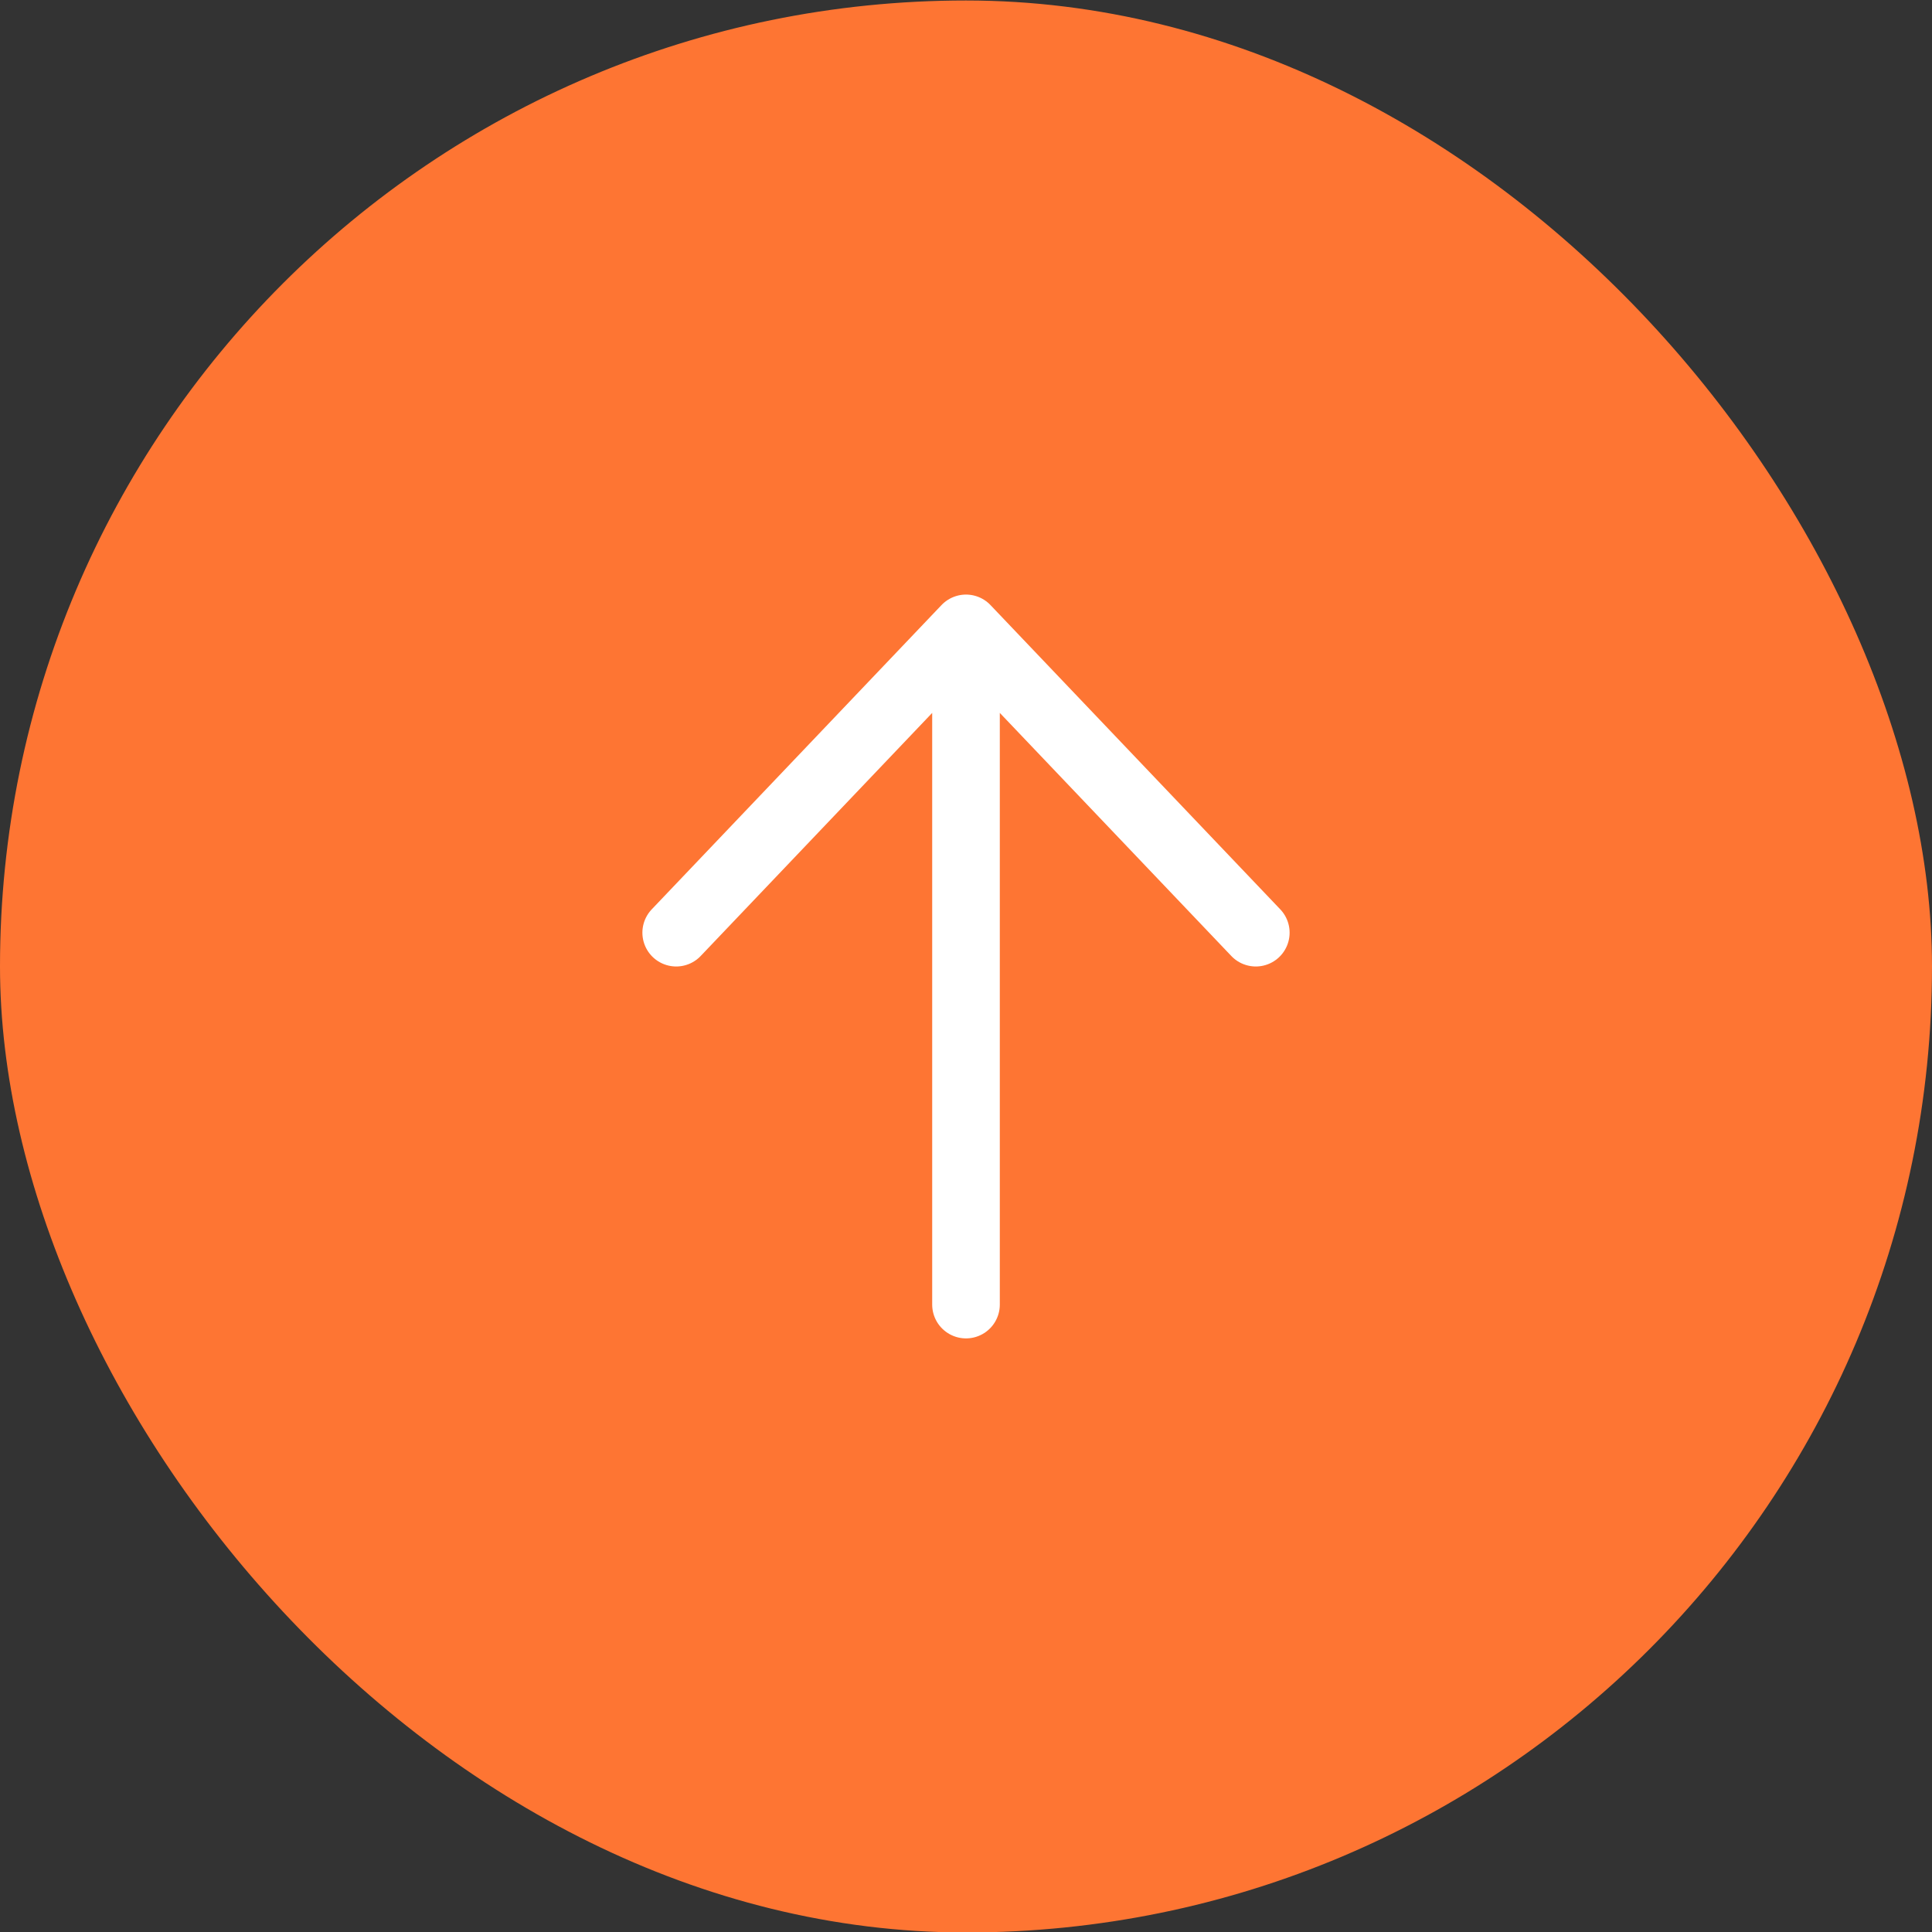
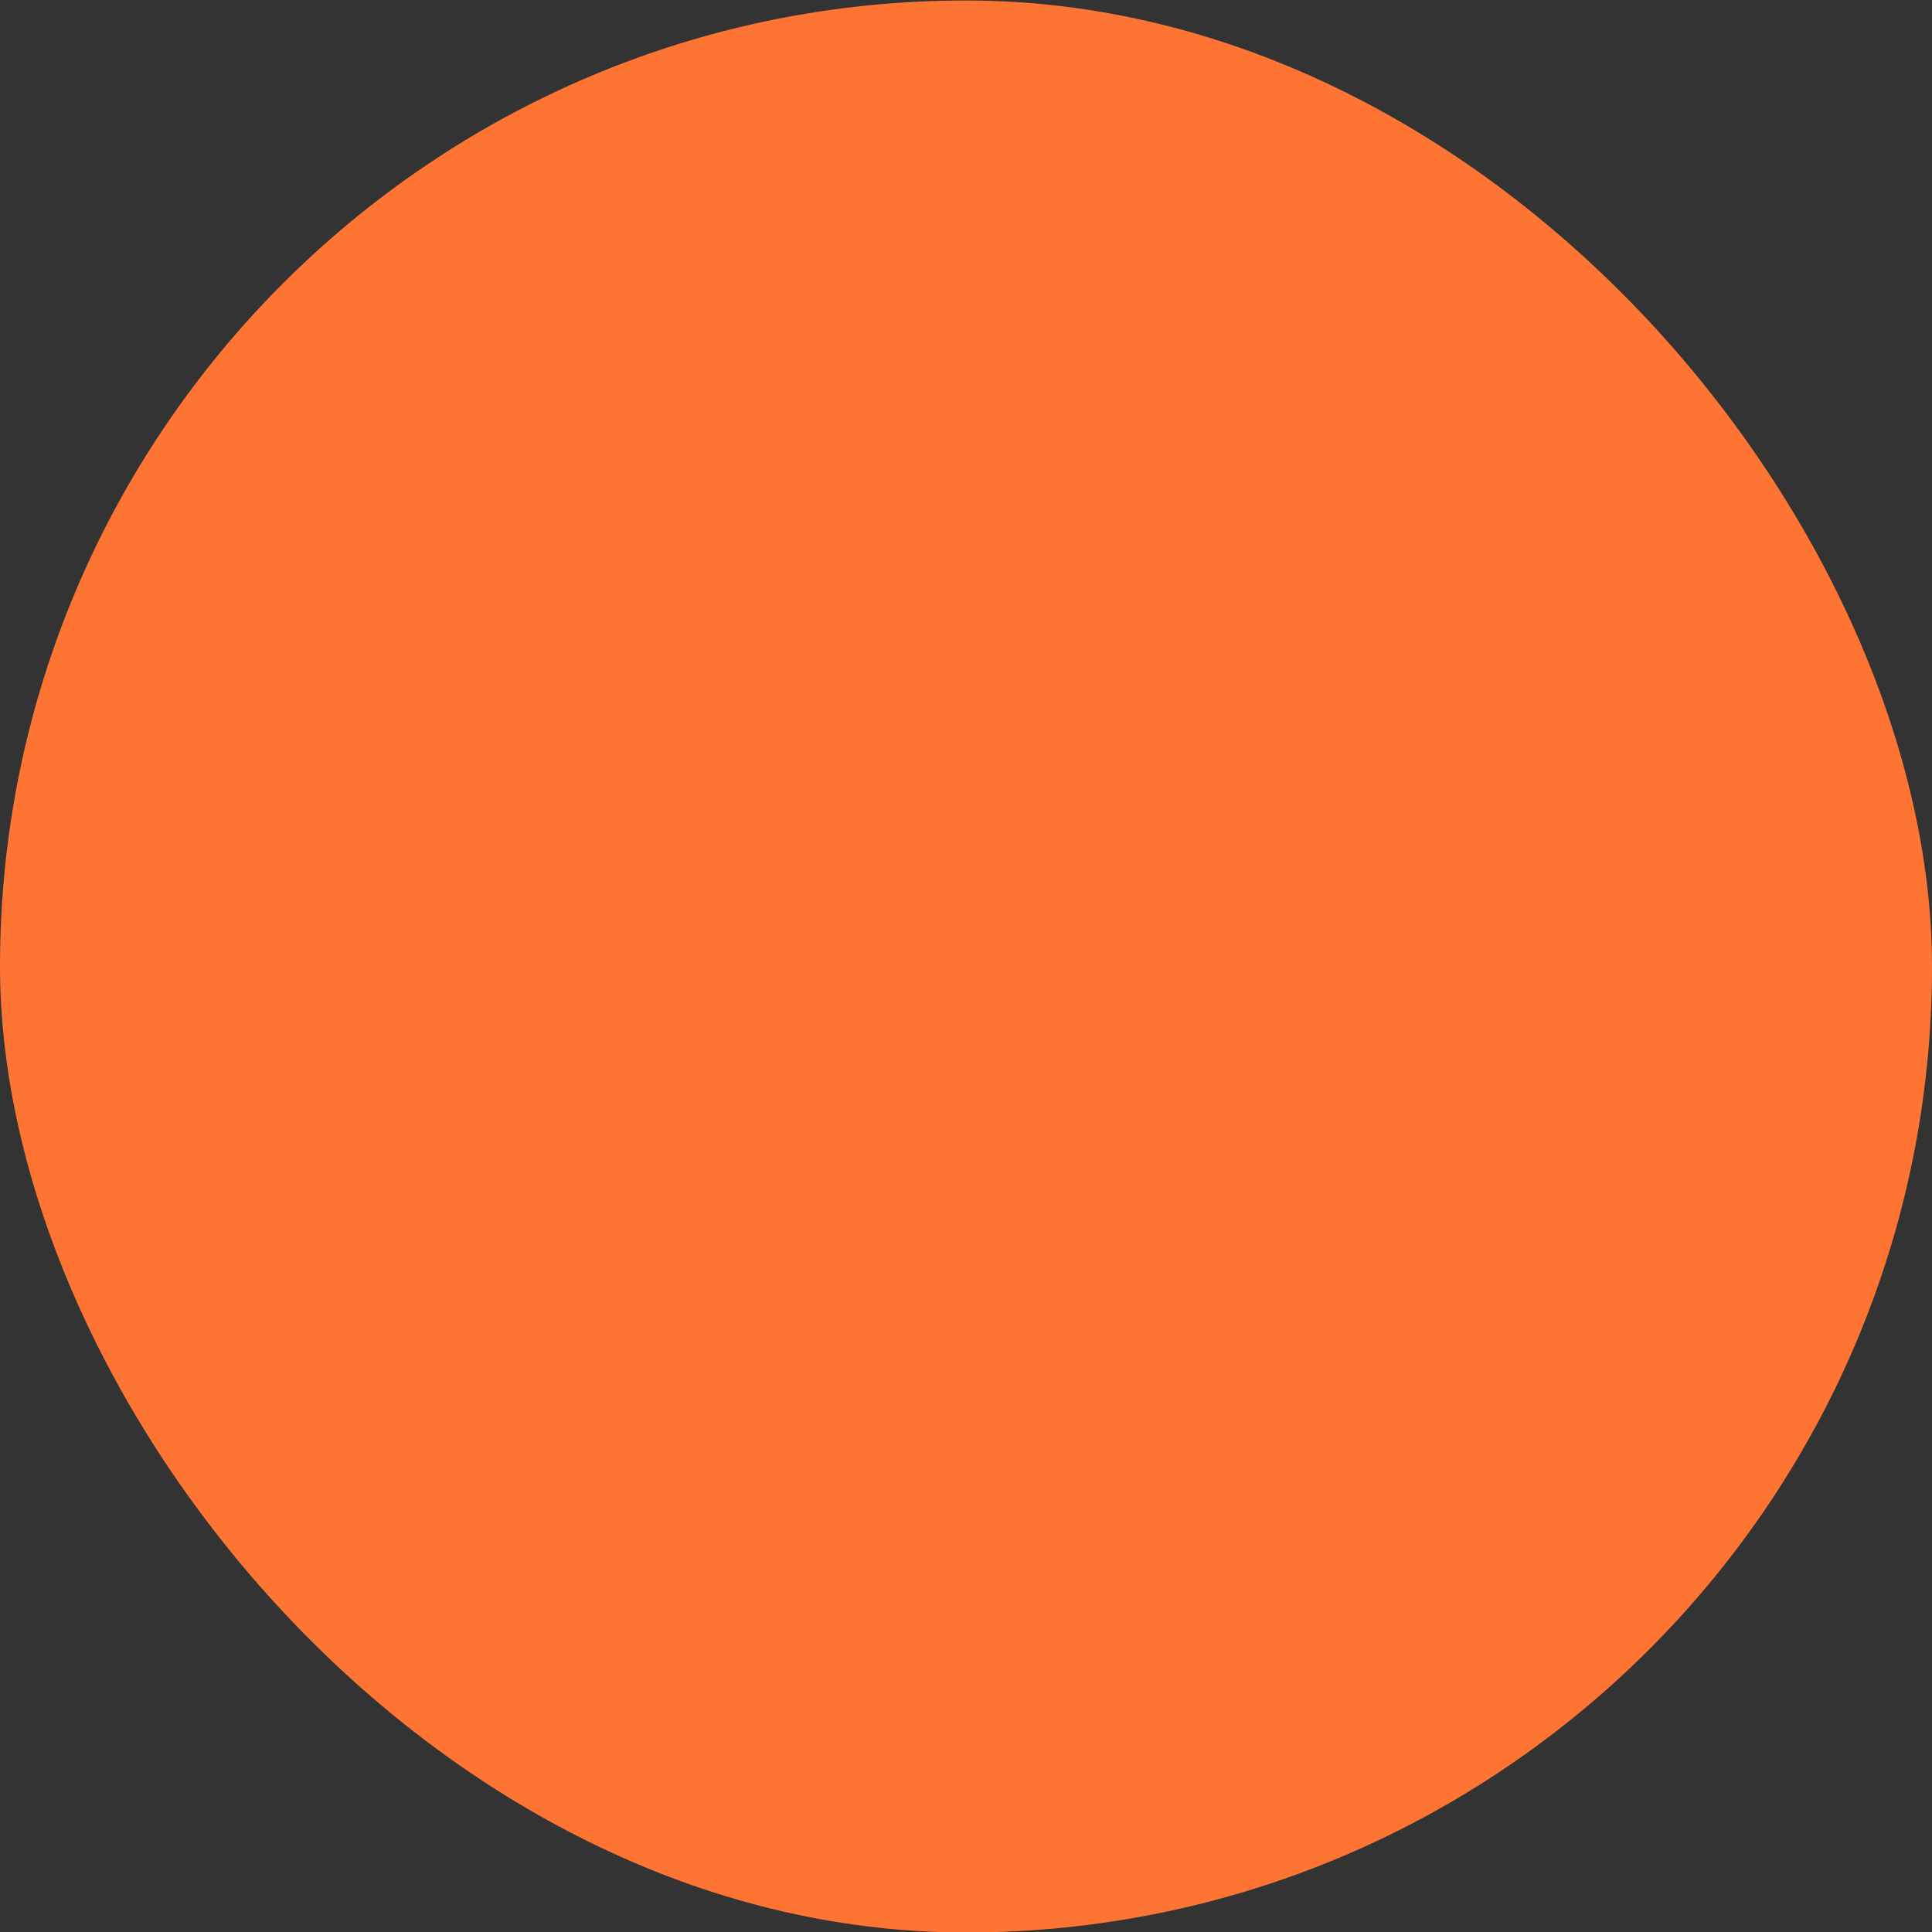
<svg xmlns="http://www.w3.org/2000/svg" width="40" height="40" viewBox="0 0 40 40" fill="none">
  <rect x="0" y="0" width="40" height="40" fill="#333333" stroke="none" />
  <rect y="0.01" width="40" height="40" rx="20" fill="#FE7533" />
-   <path d="M20 27.01V13.01M20 13.01L26 19.31M20 13.01L14 19.31" stroke="white" stroke-width="1.4" stroke-linecap="round" stroke-linejoin="round" />
</svg>